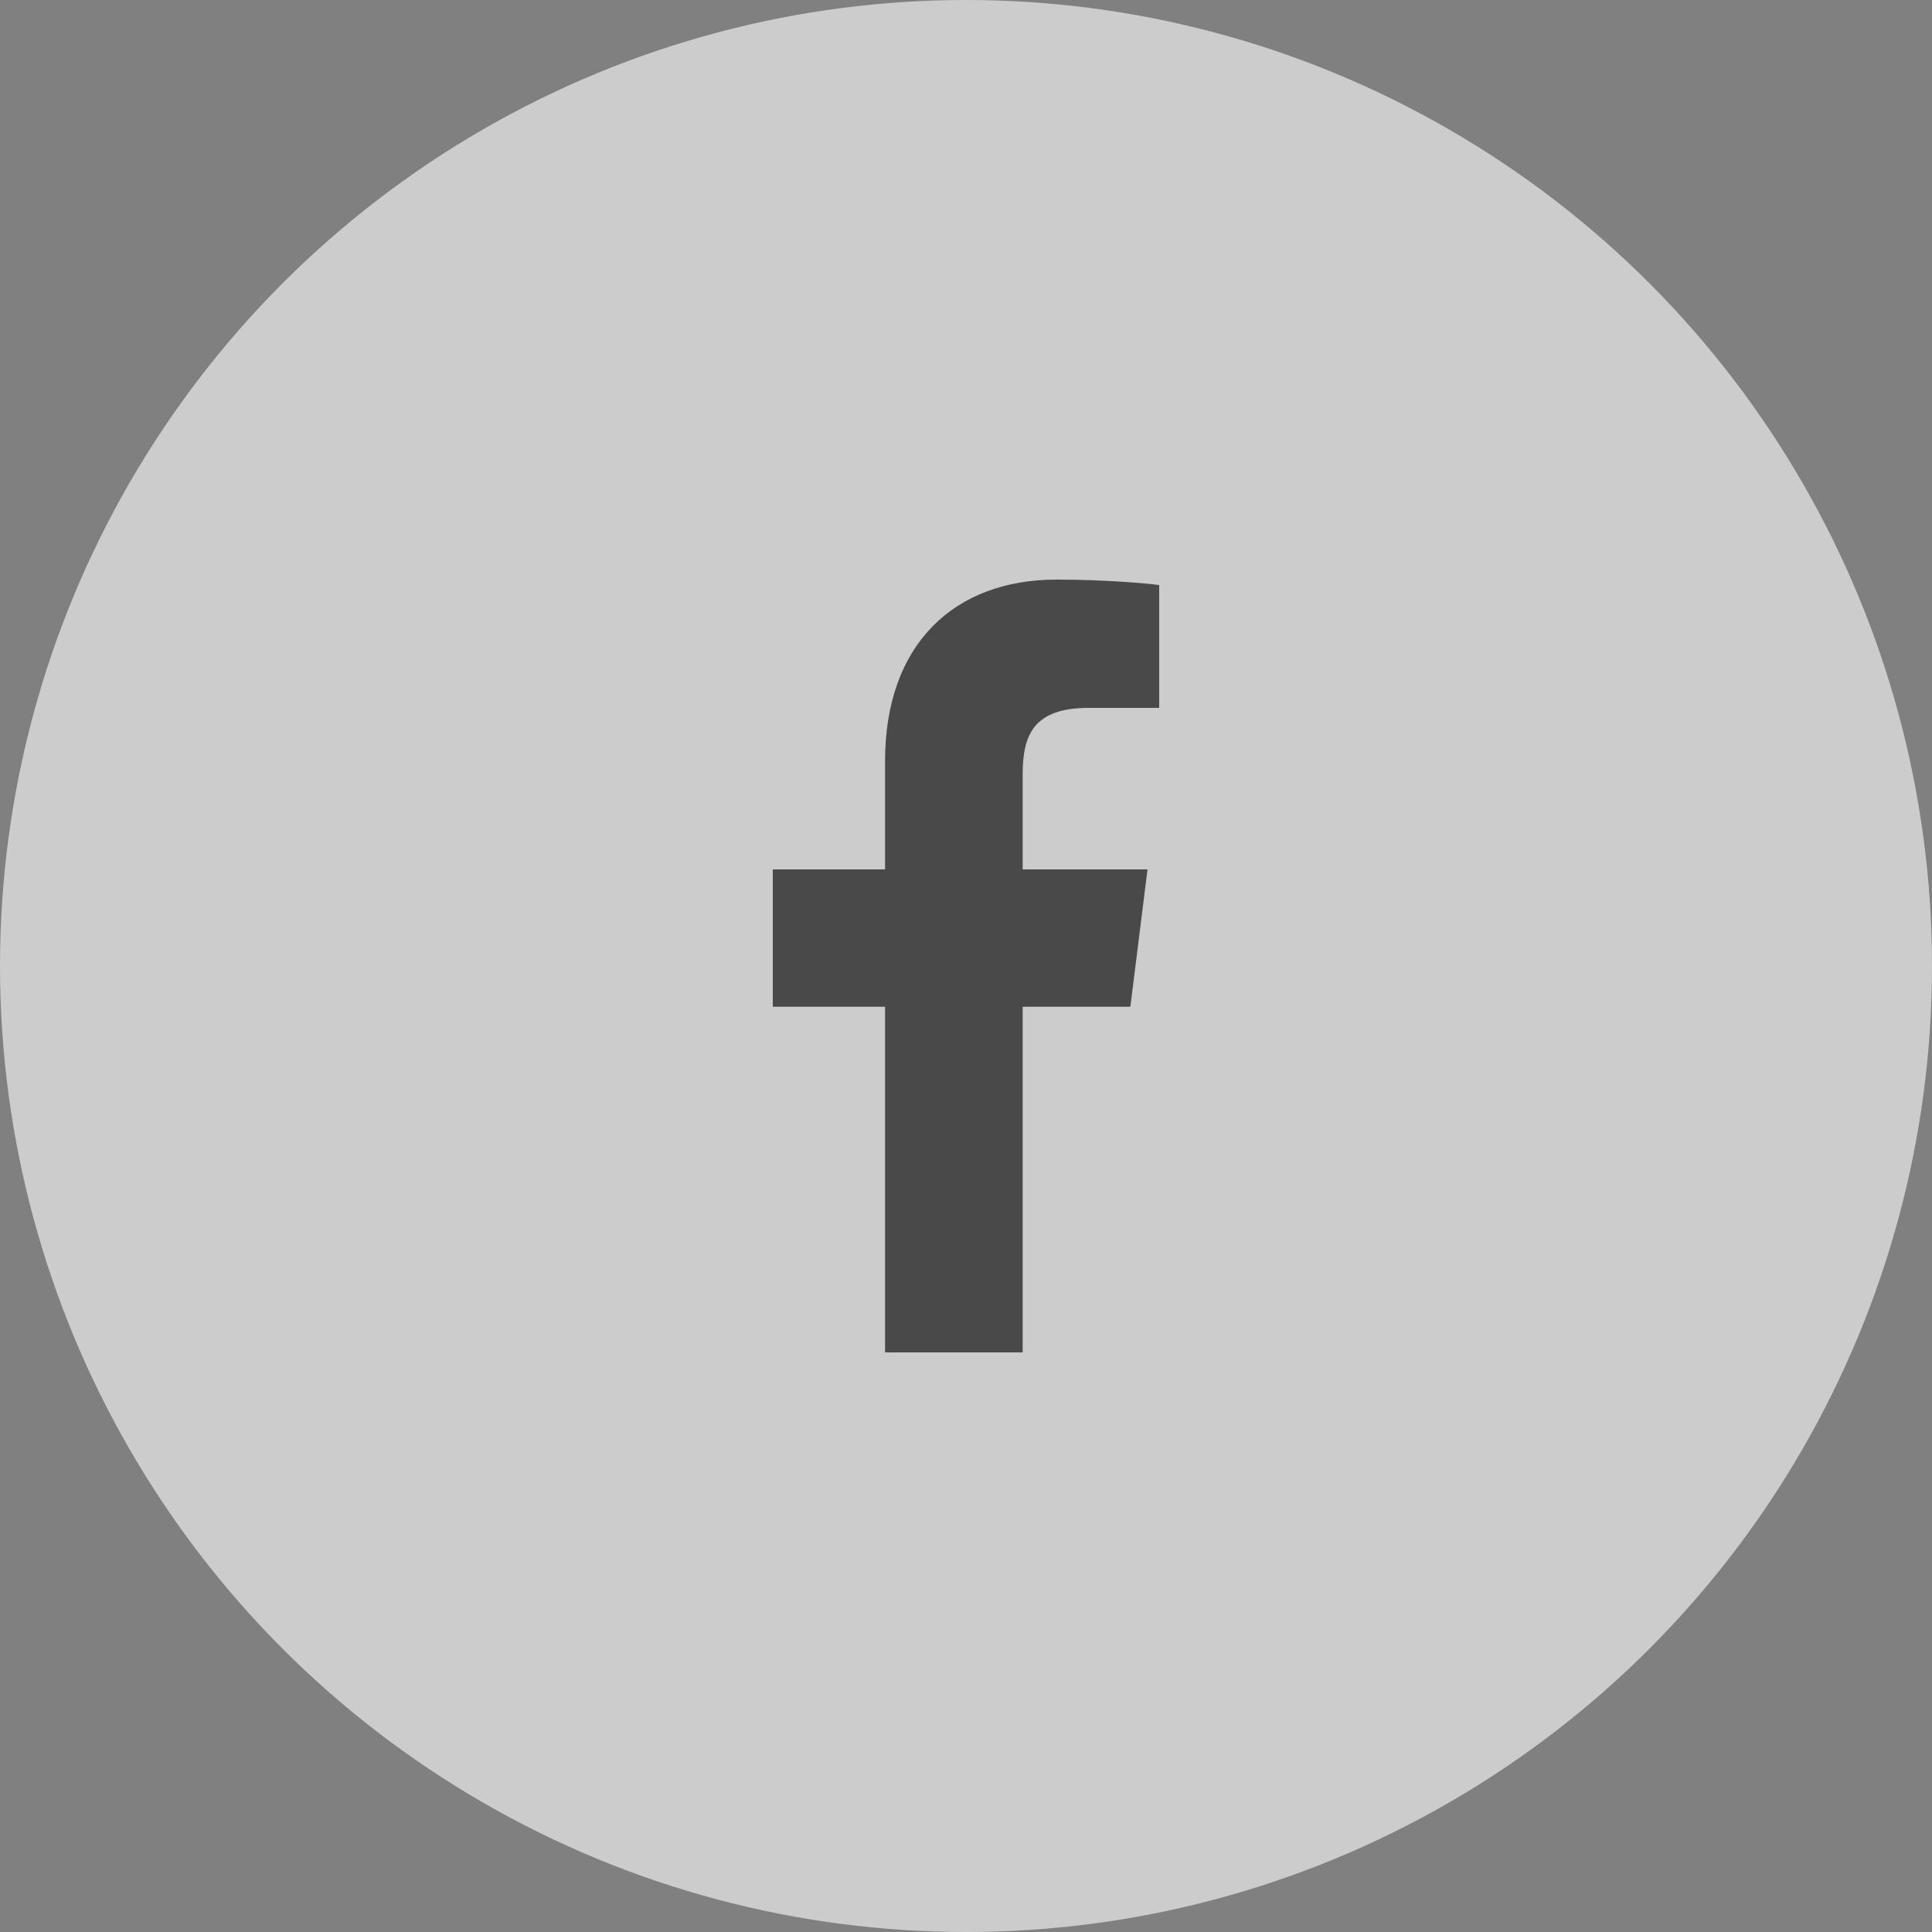
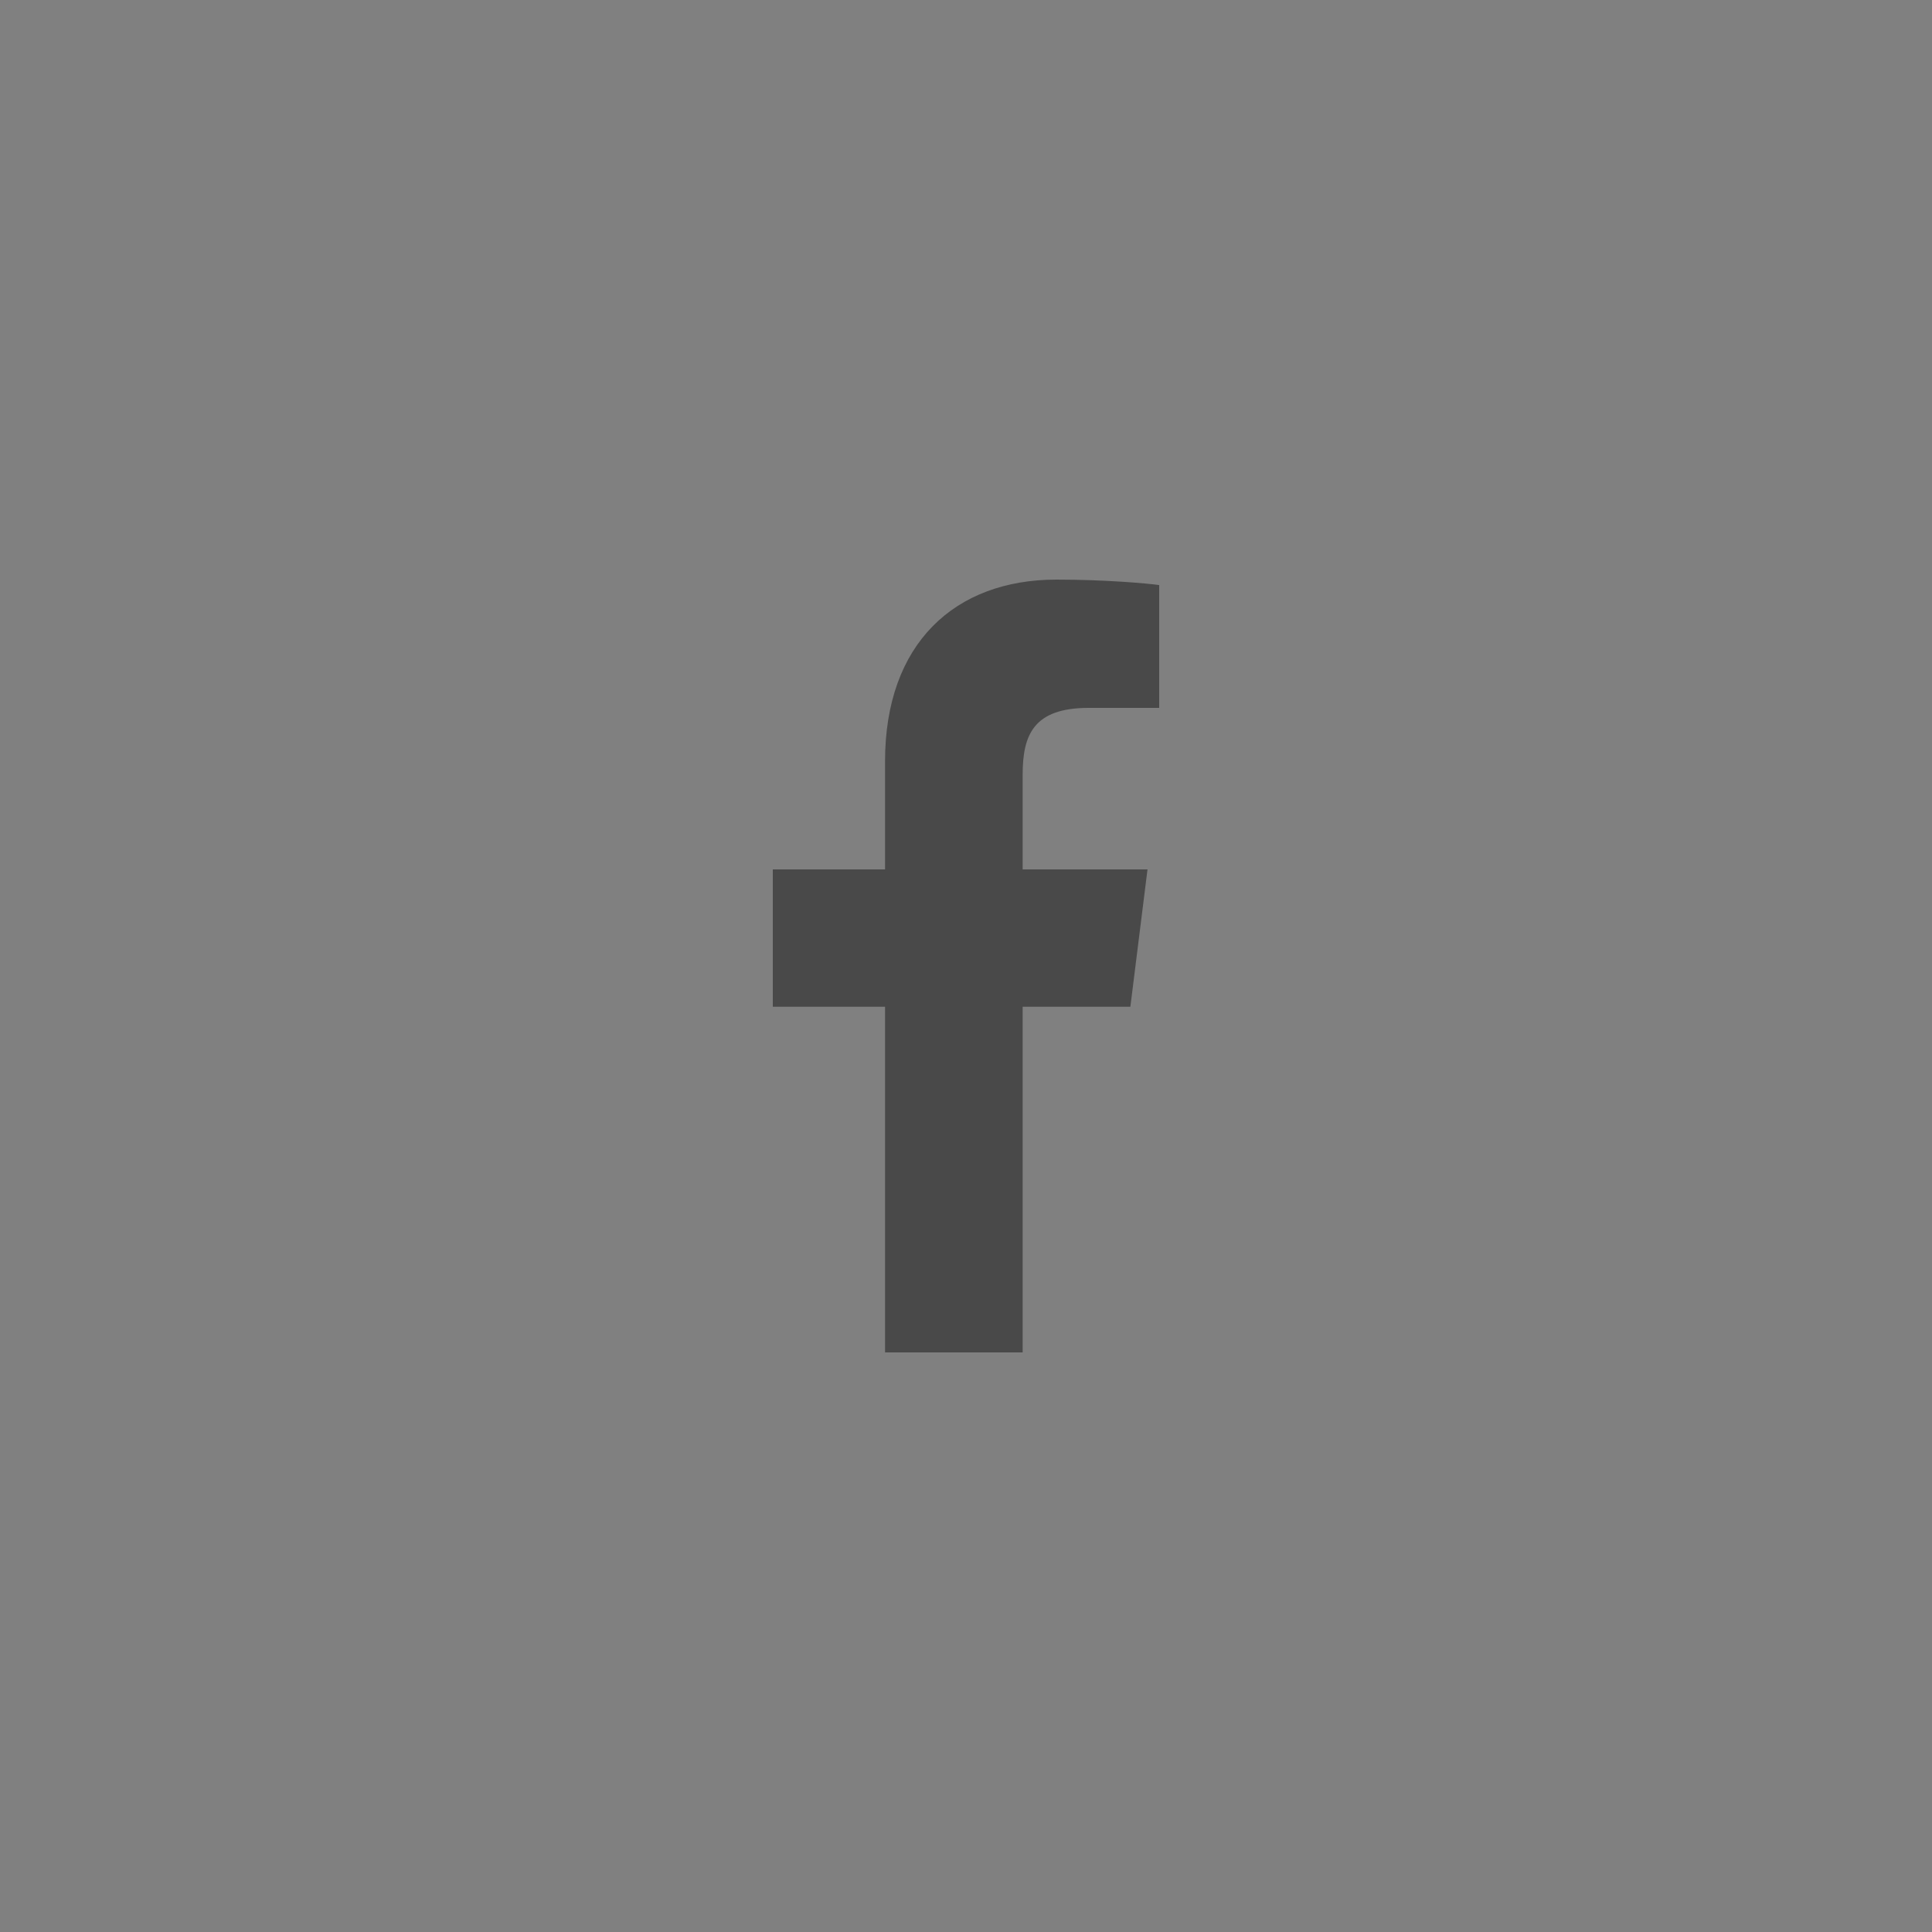
<svg xmlns="http://www.w3.org/2000/svg" width="40" height="40" viewBox="0 0 40 40">
  <rect x="0" y="0" width="40" height="40" fill="#808080" stroke="none" />
  <g fill="none" fill-rule="evenodd">
-     <circle cx="20" cy="20" r="20" fill="#FFF" opacity=".6" />
    <path fill="#494949" fill-rule="nonzero" d="M18.324 28v-7.156H16V18h2.324v-2.24c0-2.435 1.443-3.76 3.549-3.76 1.009 0 1.875.078 2.127.113v2.543h-1.46c-1.146 0-1.367.563-1.367 1.385V18h2.585l-.355 2.844h-2.23V28" />
  </g>
</svg>